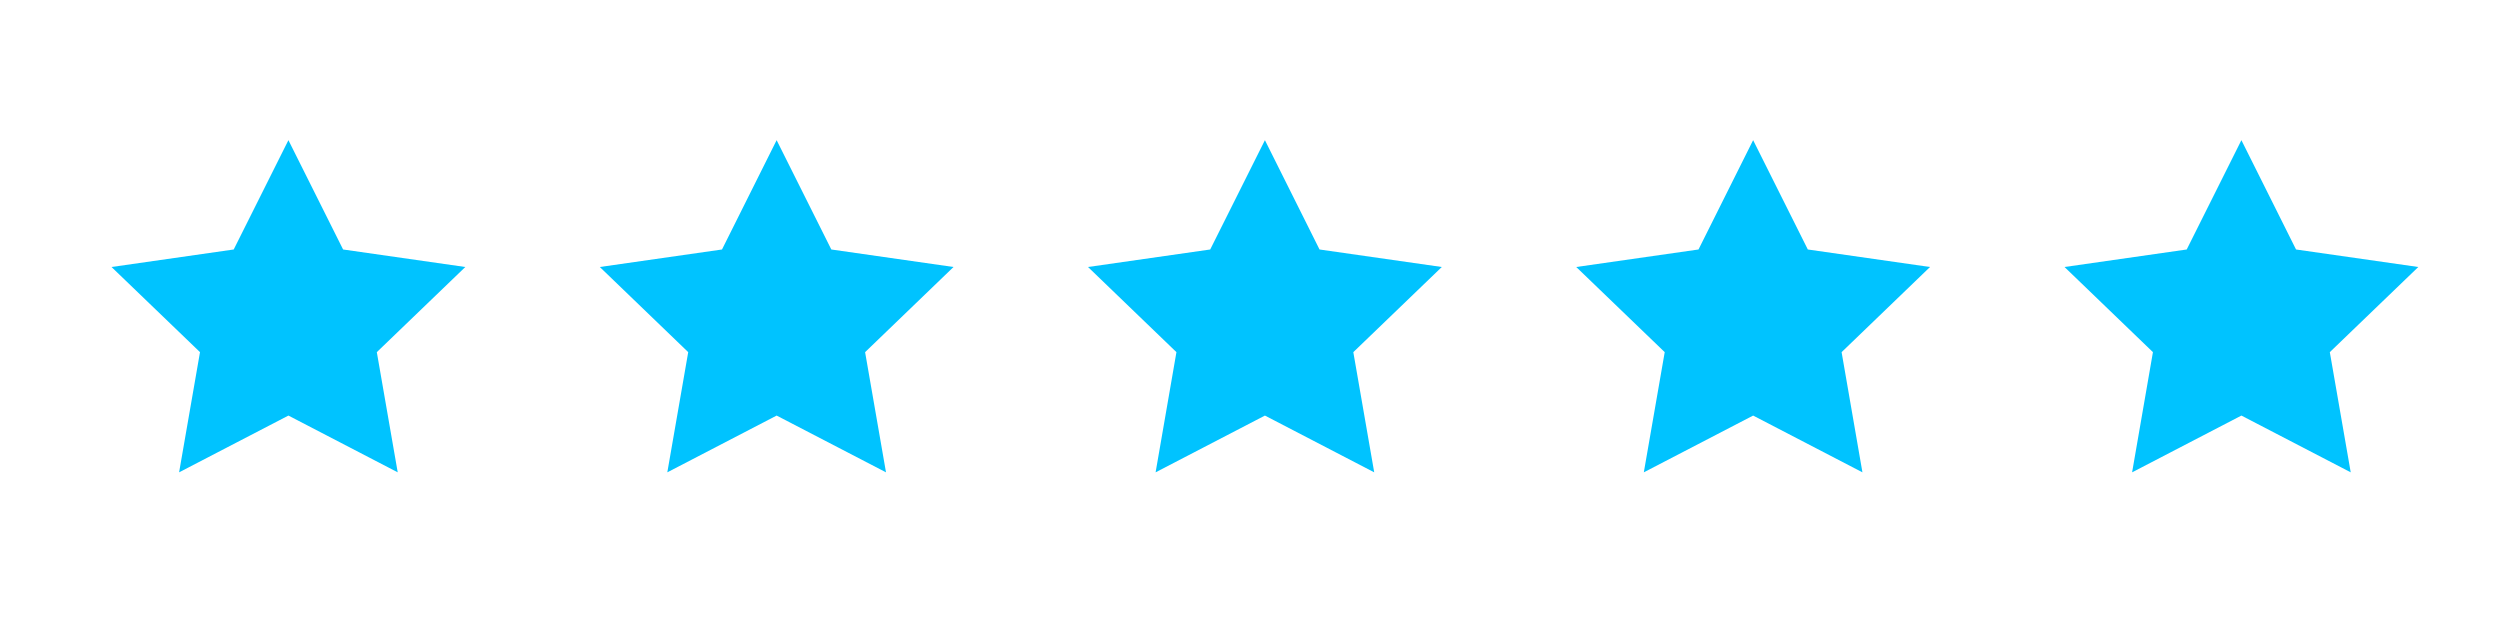
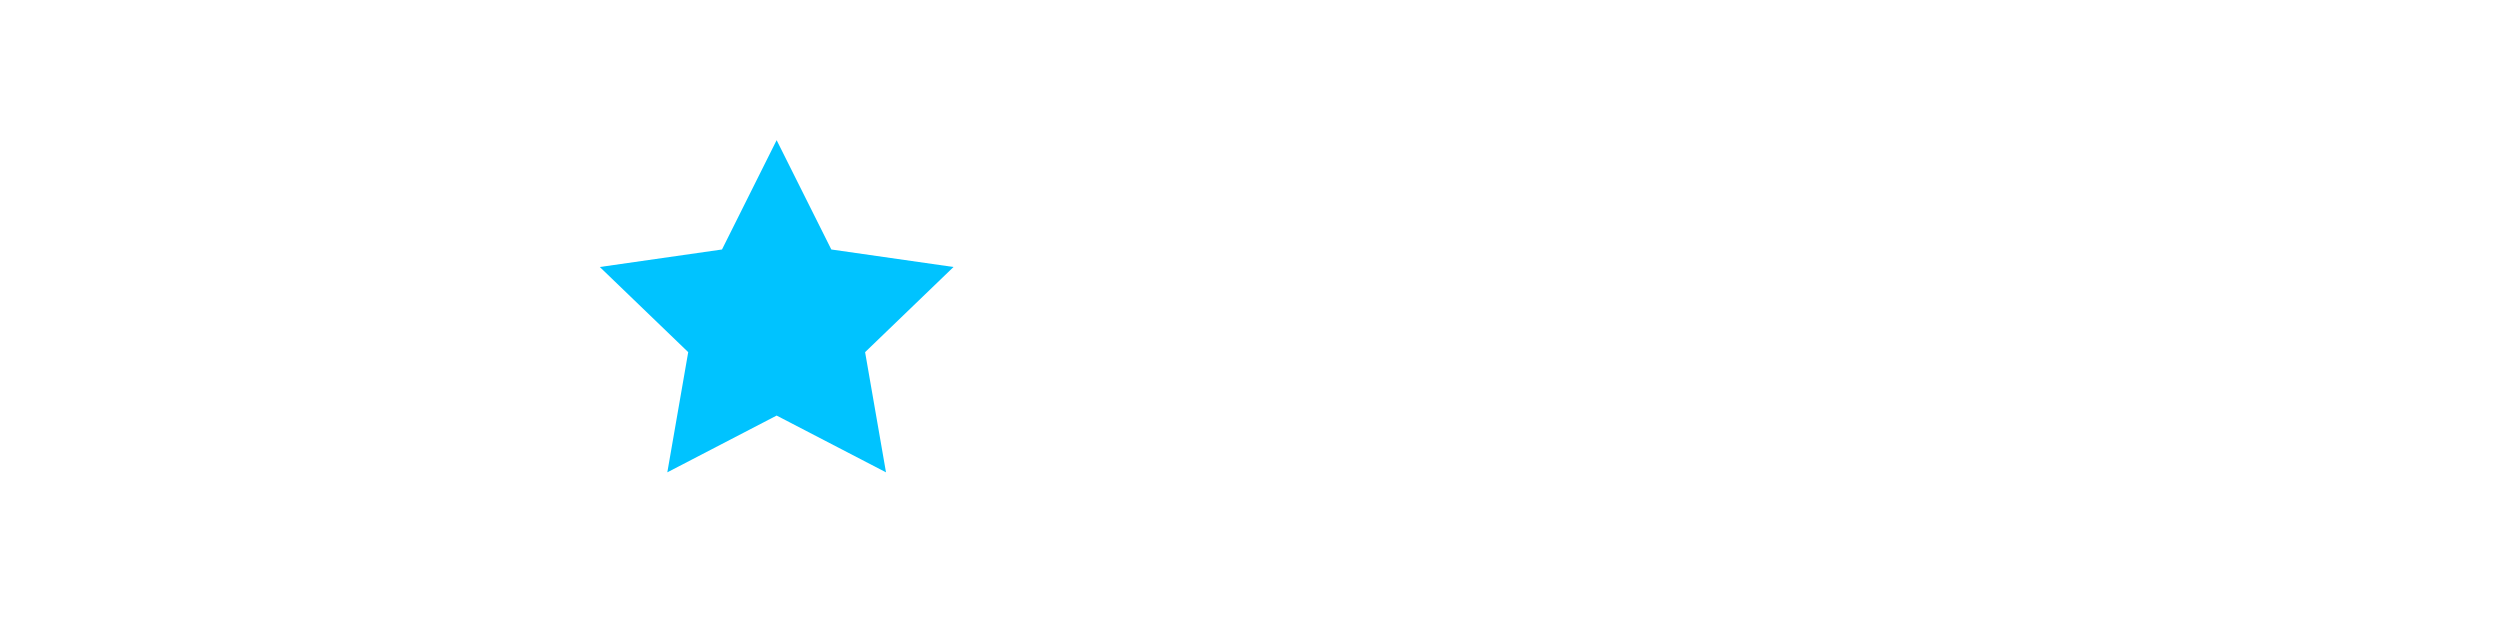
<svg xmlns="http://www.w3.org/2000/svg" width="150" zoomAndPan="magnify" viewBox="0 0 150 37.5" height="37.5" preserveAspectRatio="xMidYMid meet" version="1.0">
  <defs>
    <clipPath id="clip-0">
-       <path d="M 6.691 8.367 L 28 8.367 L 28 28.352 L 6.691 28.352 Z M 6.691 8.367 " clip-rule="nonzero" />
-     </clipPath>
+       </clipPath>
    <clipPath id="clip-1">
      <path d="M 35 8.367 L 58 8.367 L 58 28.352 L 35 28.352 Z M 35 8.367 " clip-rule="nonzero" />
    </clipPath>
    <clipPath id="clip-2">
      <path d="M 65 8.367 L 87 8.367 L 87 28.352 L 65 28.352 Z M 65 8.367 " clip-rule="nonzero" />
    </clipPath>
    <clipPath id="clip-3">
      <path d="M 94 8.367 L 116 8.367 L 116 28.352 L 94 28.352 Z M 94 8.367 " clip-rule="nonzero" />
    </clipPath>
    <clipPath id="clip-4">
      <path d="M 123 8.367 L 145.098 8.367 L 145.098 28.352 L 123 28.352 Z M 123 8.367 " clip-rule="nonzero" />
    </clipPath>
  </defs>
  <g clip-path="url(#clip-0)">
    <path fill="rgb(0%, 76.469%, 100%)" d="M 17.305 8.41 L 20.586 14.969 L 27.918 16.02 L 22.609 21.129 L 23.863 28.34 L 17.305 24.934 L 10.746 28.34 L 12 21.129 L 6.691 16.02 L 14.023 14.969 Z M 17.305 8.41 " fill-opacity="1" fill-rule="nonzero" />
  </g>
  <g clip-path="url(#clip-1)">
    <path fill="rgb(0%, 76.469%, 100%)" d="M 46.598 8.41 L 49.879 14.969 L 57.211 16.02 L 51.906 21.129 L 53.16 28.34 L 46.598 24.934 L 40.039 28.34 L 41.293 21.129 L 35.988 16.02 L 43.32 14.969 Z M 46.598 8.41 " fill-opacity="1" fill-rule="nonzero" />
  </g>
  <g clip-path="url(#clip-2)">
-     <path fill="rgb(0%, 76.469%, 100%)" d="M 75.895 8.41 L 79.172 14.969 L 86.508 16.02 L 81.199 21.129 L 82.453 28.34 L 75.895 24.934 L 69.336 28.34 L 70.586 21.129 L 65.281 16.02 L 72.613 14.969 Z M 75.895 8.41 " fill-opacity="1" fill-rule="nonzero" />
-   </g>
+     </g>
  <g clip-path="url(#clip-3)">
-     <path fill="rgb(0%, 76.469%, 100%)" d="M 105.188 8.41 L 108.469 14.969 L 115.801 16.02 L 110.496 21.129 L 111.746 28.34 L 105.188 24.934 L 98.629 28.34 L 99.883 21.129 L 94.574 16.02 L 101.91 14.969 Z M 105.188 8.41 " fill-opacity="1" fill-rule="nonzero" />
-   </g>
+     </g>
  <g clip-path="url(#clip-4)">
-     <path fill="rgb(0%, 76.469%, 100%)" d="M 134.484 8.41 L 137.762 14.969 L 145.098 16.02 L 139.789 21.129 L 141.043 28.34 L 134.484 24.934 L 127.926 28.34 L 129.176 21.129 L 123.871 16.02 L 131.203 14.969 Z M 134.484 8.41 " fill-opacity="1" fill-rule="nonzero" />
-   </g>
+     </g>
</svg>